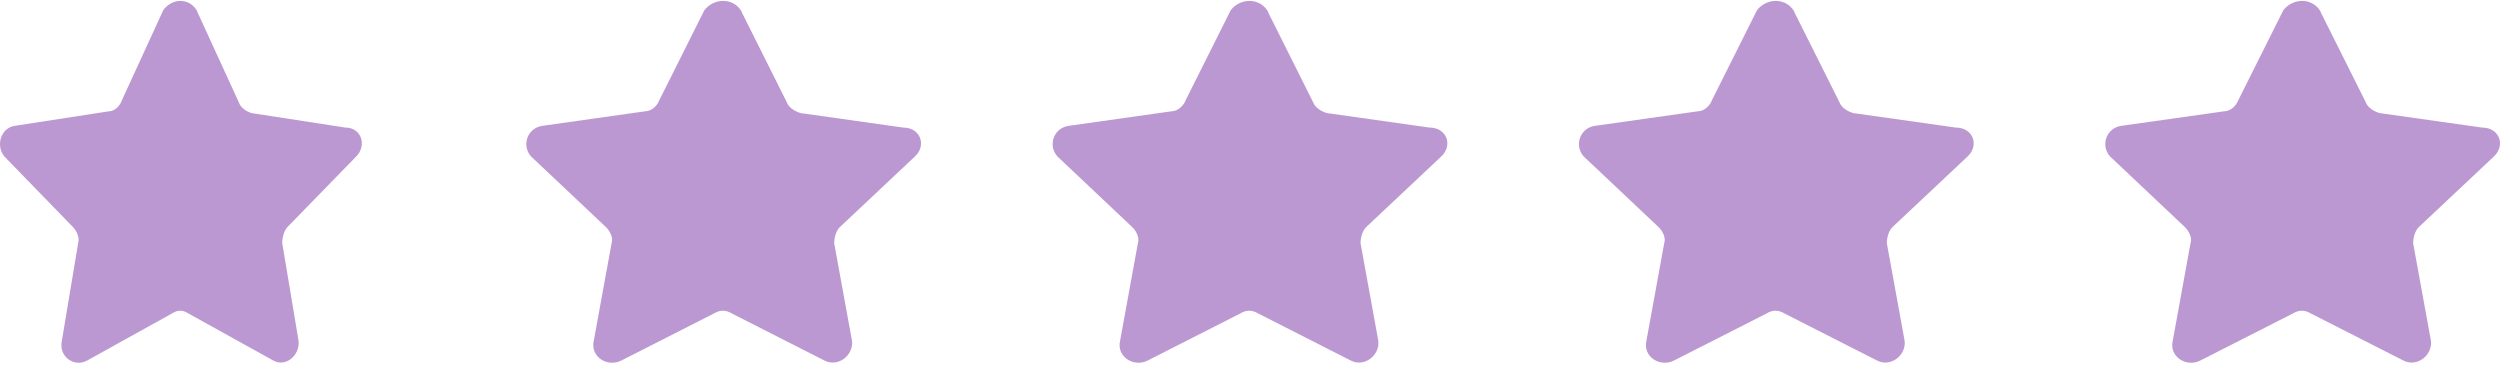
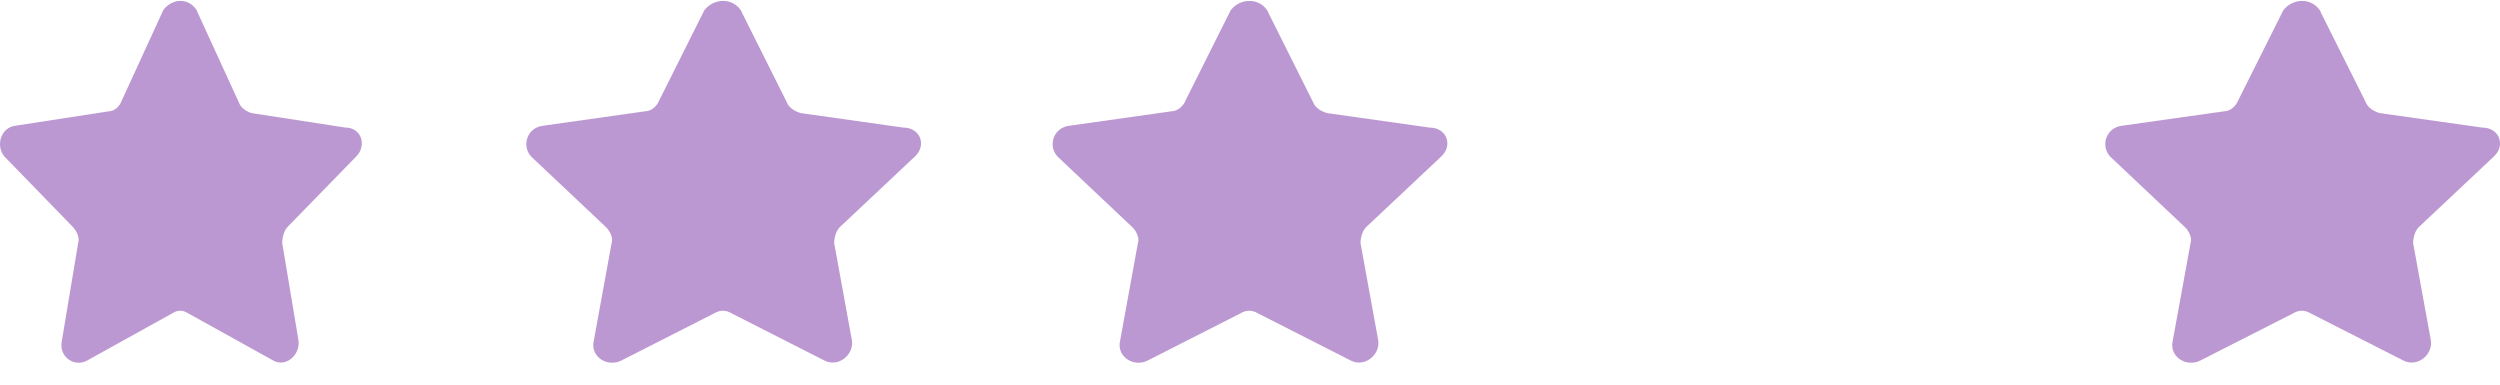
<svg xmlns="http://www.w3.org/2000/svg" width="91" height="14" viewBox="0 0 91 14" fill="none">
  <path d="M7.185 0.437L8.692 3.721C8.758 3.919 8.955 4.05 9.153 4.116L12.57 4.643C13.163 4.643 13.361 5.302 12.965 5.697L10.47 8.257C10.339 8.388 10.273 8.652 10.273 8.849L10.866 12.397C10.931 12.924 10.405 13.384 9.943 13.121L6.856 11.409C6.658 11.277 6.46 11.277 6.263 11.409L3.175 13.121C2.714 13.384 2.121 12.989 2.253 12.397L2.845 8.849C2.911 8.652 2.78 8.388 2.648 8.257L0.161 5.697C-0.168 5.302 0.029 4.643 0.556 4.577L3.974 4.05C4.171 4.05 4.369 3.853 4.435 3.655L5.942 0.371C6.271 -0.09 6.93 -0.09 7.193 0.437H7.185Z" fill="#BC98D2" />
  <path d="M26.996 0.437L28.64 3.721C28.712 3.919 28.927 4.05 29.143 4.116L32.871 4.643C33.517 4.643 33.733 5.302 33.302 5.697L30.58 8.257C30.436 8.388 30.364 8.652 30.364 8.849L31.011 12.397C31.083 12.924 30.508 13.384 30.005 13.121L26.637 11.409C26.421 11.277 26.205 11.277 25.99 11.409L22.621 13.121C22.118 13.384 21.471 12.989 21.615 12.397L22.262 8.849C22.334 8.652 22.19 8.388 22.046 8.257L19.333 5.697C18.974 5.302 19.19 4.643 19.765 4.577L23.492 4.05C23.708 4.05 23.924 3.853 23.995 3.655L25.639 0.371C25.999 -0.09 26.717 -0.09 27.005 0.437H26.996Z" fill="#BC98D2" />
  <path d="M46.154 0.437L47.798 3.721C47.87 3.919 48.085 4.05 48.301 4.116L52.029 4.643C52.676 4.643 52.891 5.302 52.46 5.697L49.738 8.257C49.594 8.388 49.523 8.652 49.523 8.849L50.169 12.397C50.241 12.924 49.666 13.384 49.163 13.121L45.795 11.409C45.579 11.277 45.364 11.277 45.148 11.409L41.779 13.121C41.276 13.384 40.63 12.989 40.773 12.397L41.42 8.849C41.492 8.652 41.348 8.388 41.204 8.257L38.492 5.697C38.132 5.302 38.348 4.643 38.923 4.577L42.651 4.05C42.866 4.05 43.082 3.853 43.154 3.655L44.798 0.371C45.157 -0.09 45.876 -0.09 46.163 0.437H46.154Z" fill="#BC98D2" />
-   <path d="M65.312 0.437L66.956 3.721C67.028 3.919 67.243 4.05 67.459 4.116L71.187 4.643C71.833 4.643 72.049 5.302 71.618 5.697L68.896 8.257C68.752 8.388 68.68 8.652 68.68 8.849L69.327 12.397C69.399 12.924 68.824 13.384 68.321 13.121L64.952 11.409C64.737 11.277 64.521 11.277 64.306 11.409L60.937 13.121C60.434 13.384 59.787 12.989 59.931 12.397L60.578 8.849C60.65 8.652 60.506 8.388 60.362 8.257L57.649 5.697C57.29 5.302 57.506 4.643 58.081 4.577L61.808 4.05C62.024 4.05 62.24 3.853 62.311 3.655L63.955 0.371C64.315 -0.09 65.033 -0.09 65.321 0.437H65.312Z" fill="#BC98D2" />
  <path d="M84.47 0.437L86.114 3.721C86.186 3.919 86.401 4.05 86.617 4.116L90.345 4.643C90.992 4.643 91.207 5.302 90.776 5.697L88.054 8.257C87.91 8.388 87.838 8.652 87.838 8.849L88.485 12.397C88.557 12.924 87.982 13.384 87.479 13.121L84.111 11.409C83.895 11.277 83.679 11.277 83.464 11.409L80.095 13.121C79.592 13.384 78.945 12.989 79.089 12.397L79.736 8.849C79.808 8.652 79.664 8.388 79.52 8.257L76.808 5.697C76.448 5.302 76.664 4.643 77.239 4.577L80.967 4.05C81.182 4.05 81.398 3.853 81.47 3.655L83.114 0.371C83.473 -0.09 84.192 -0.09 84.479 0.437H84.47Z" fill="#BC98D2" />
</svg>